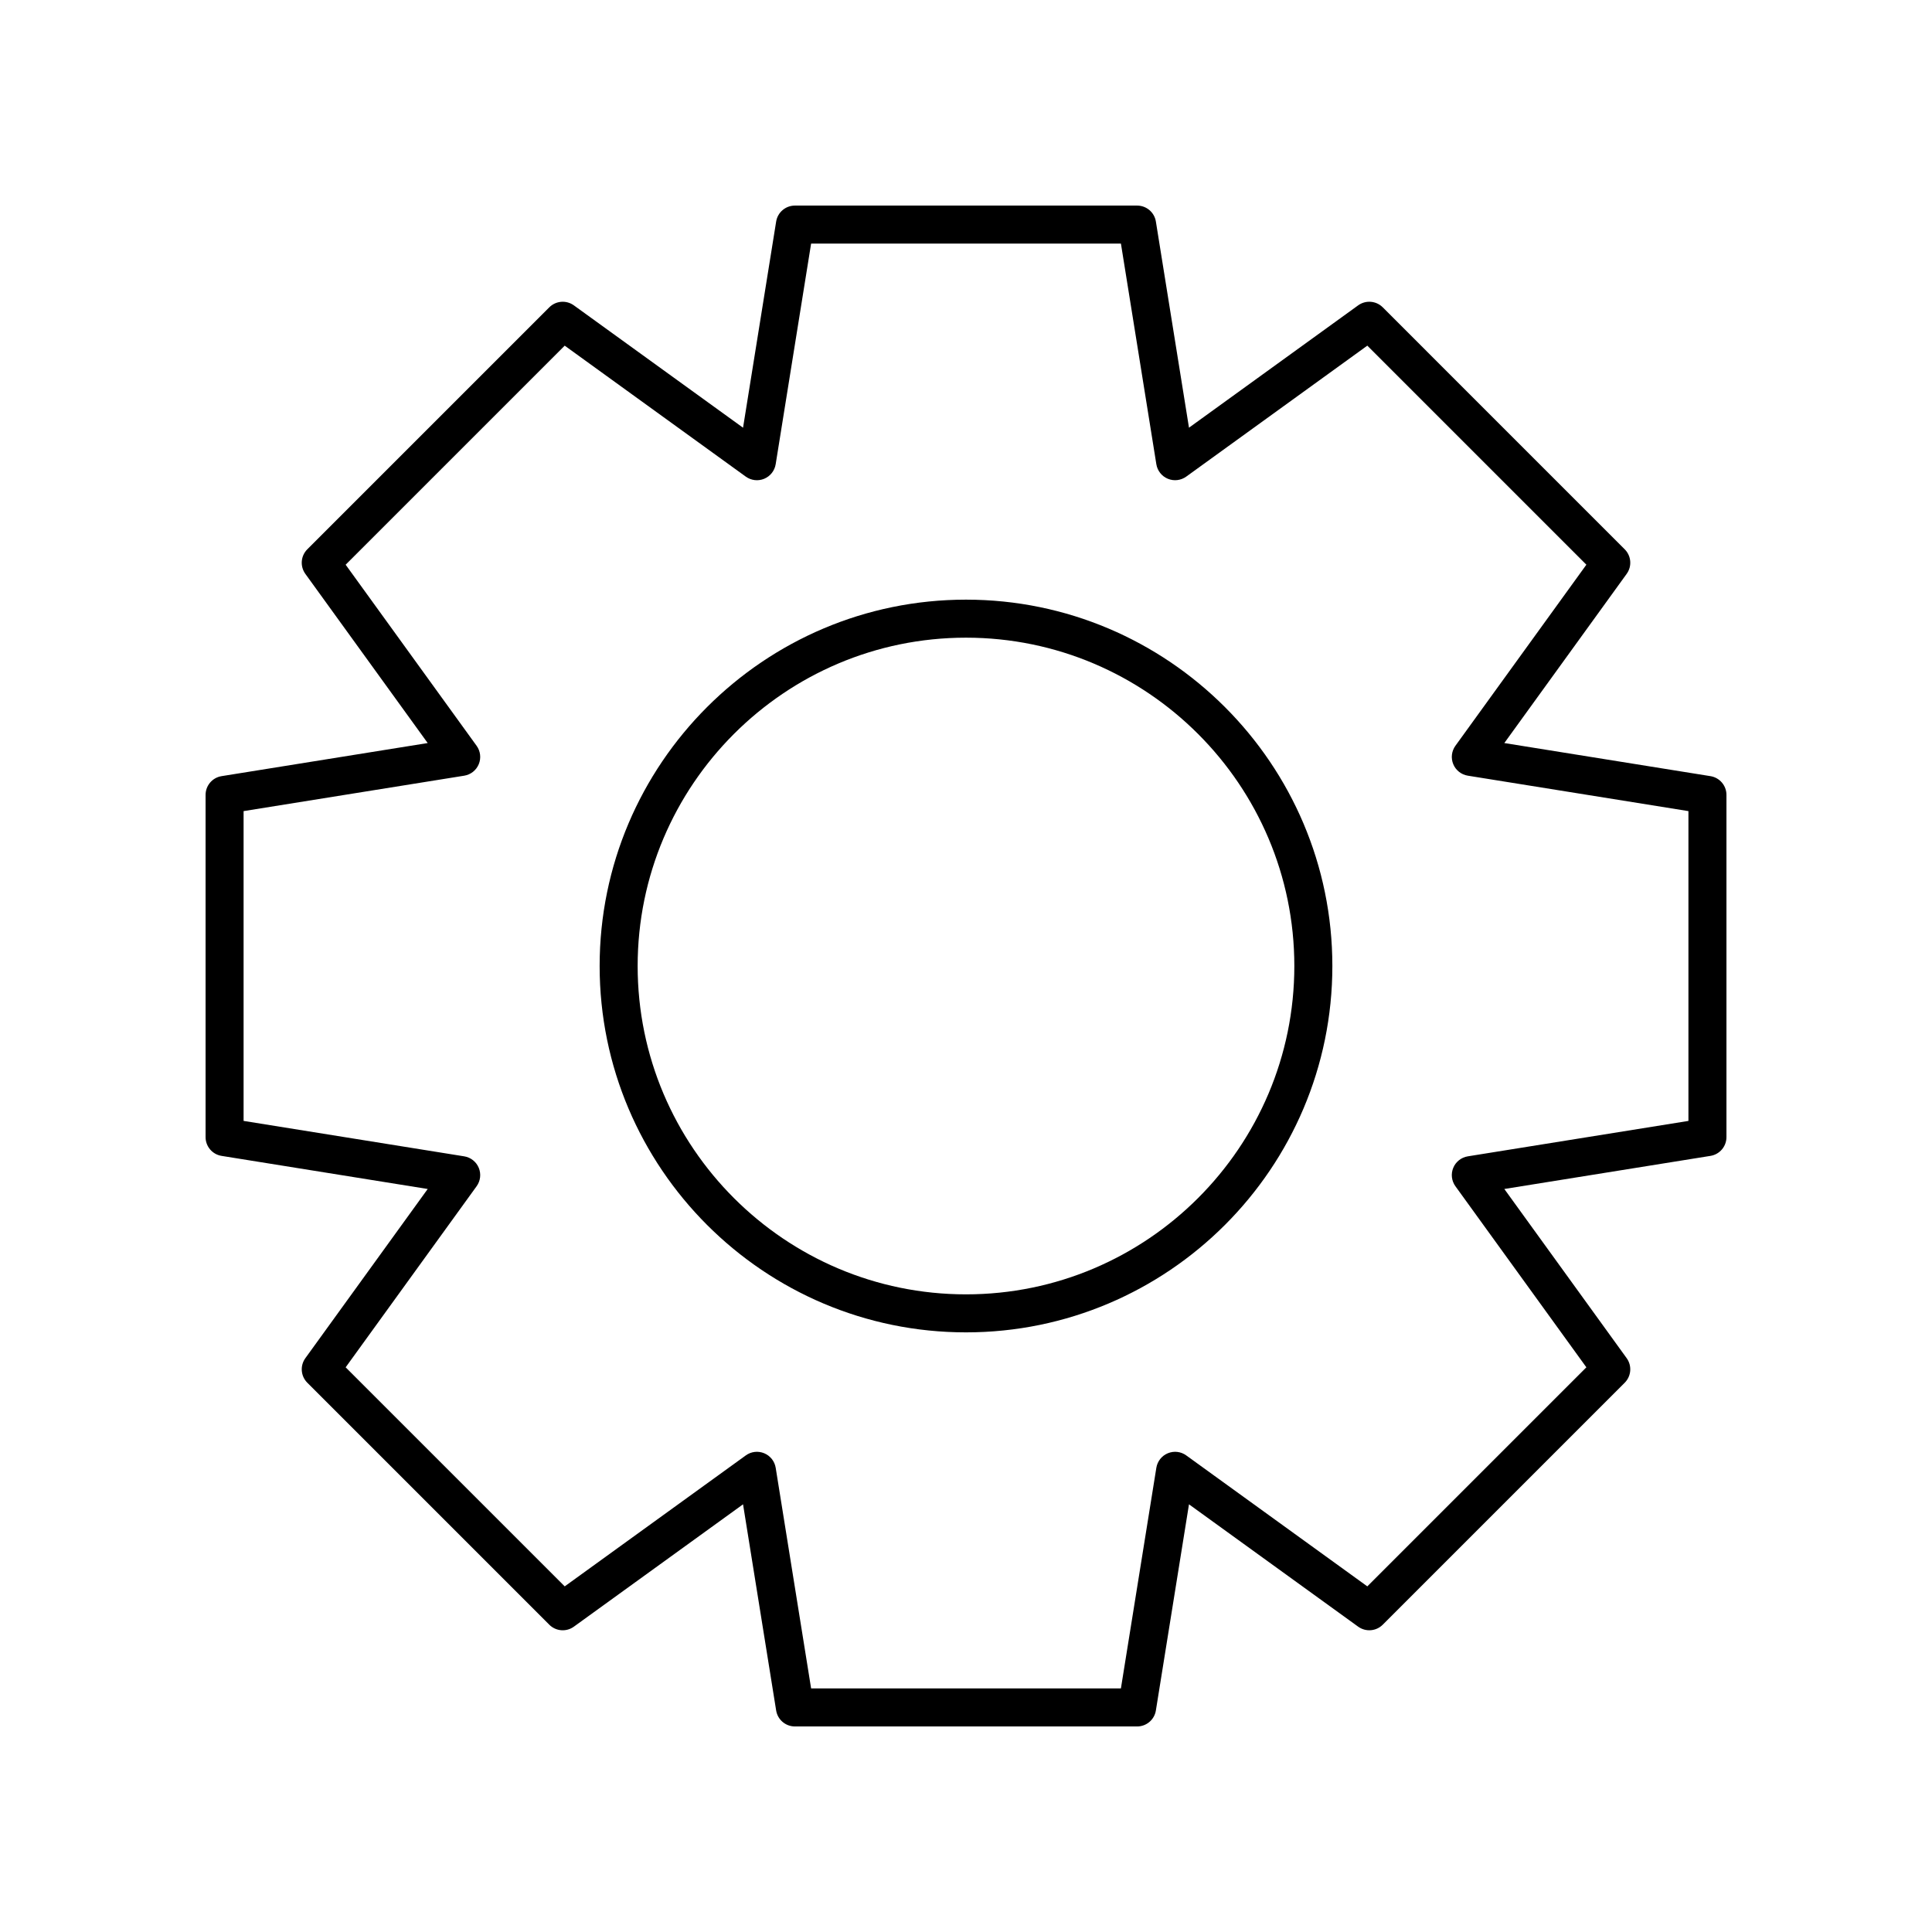
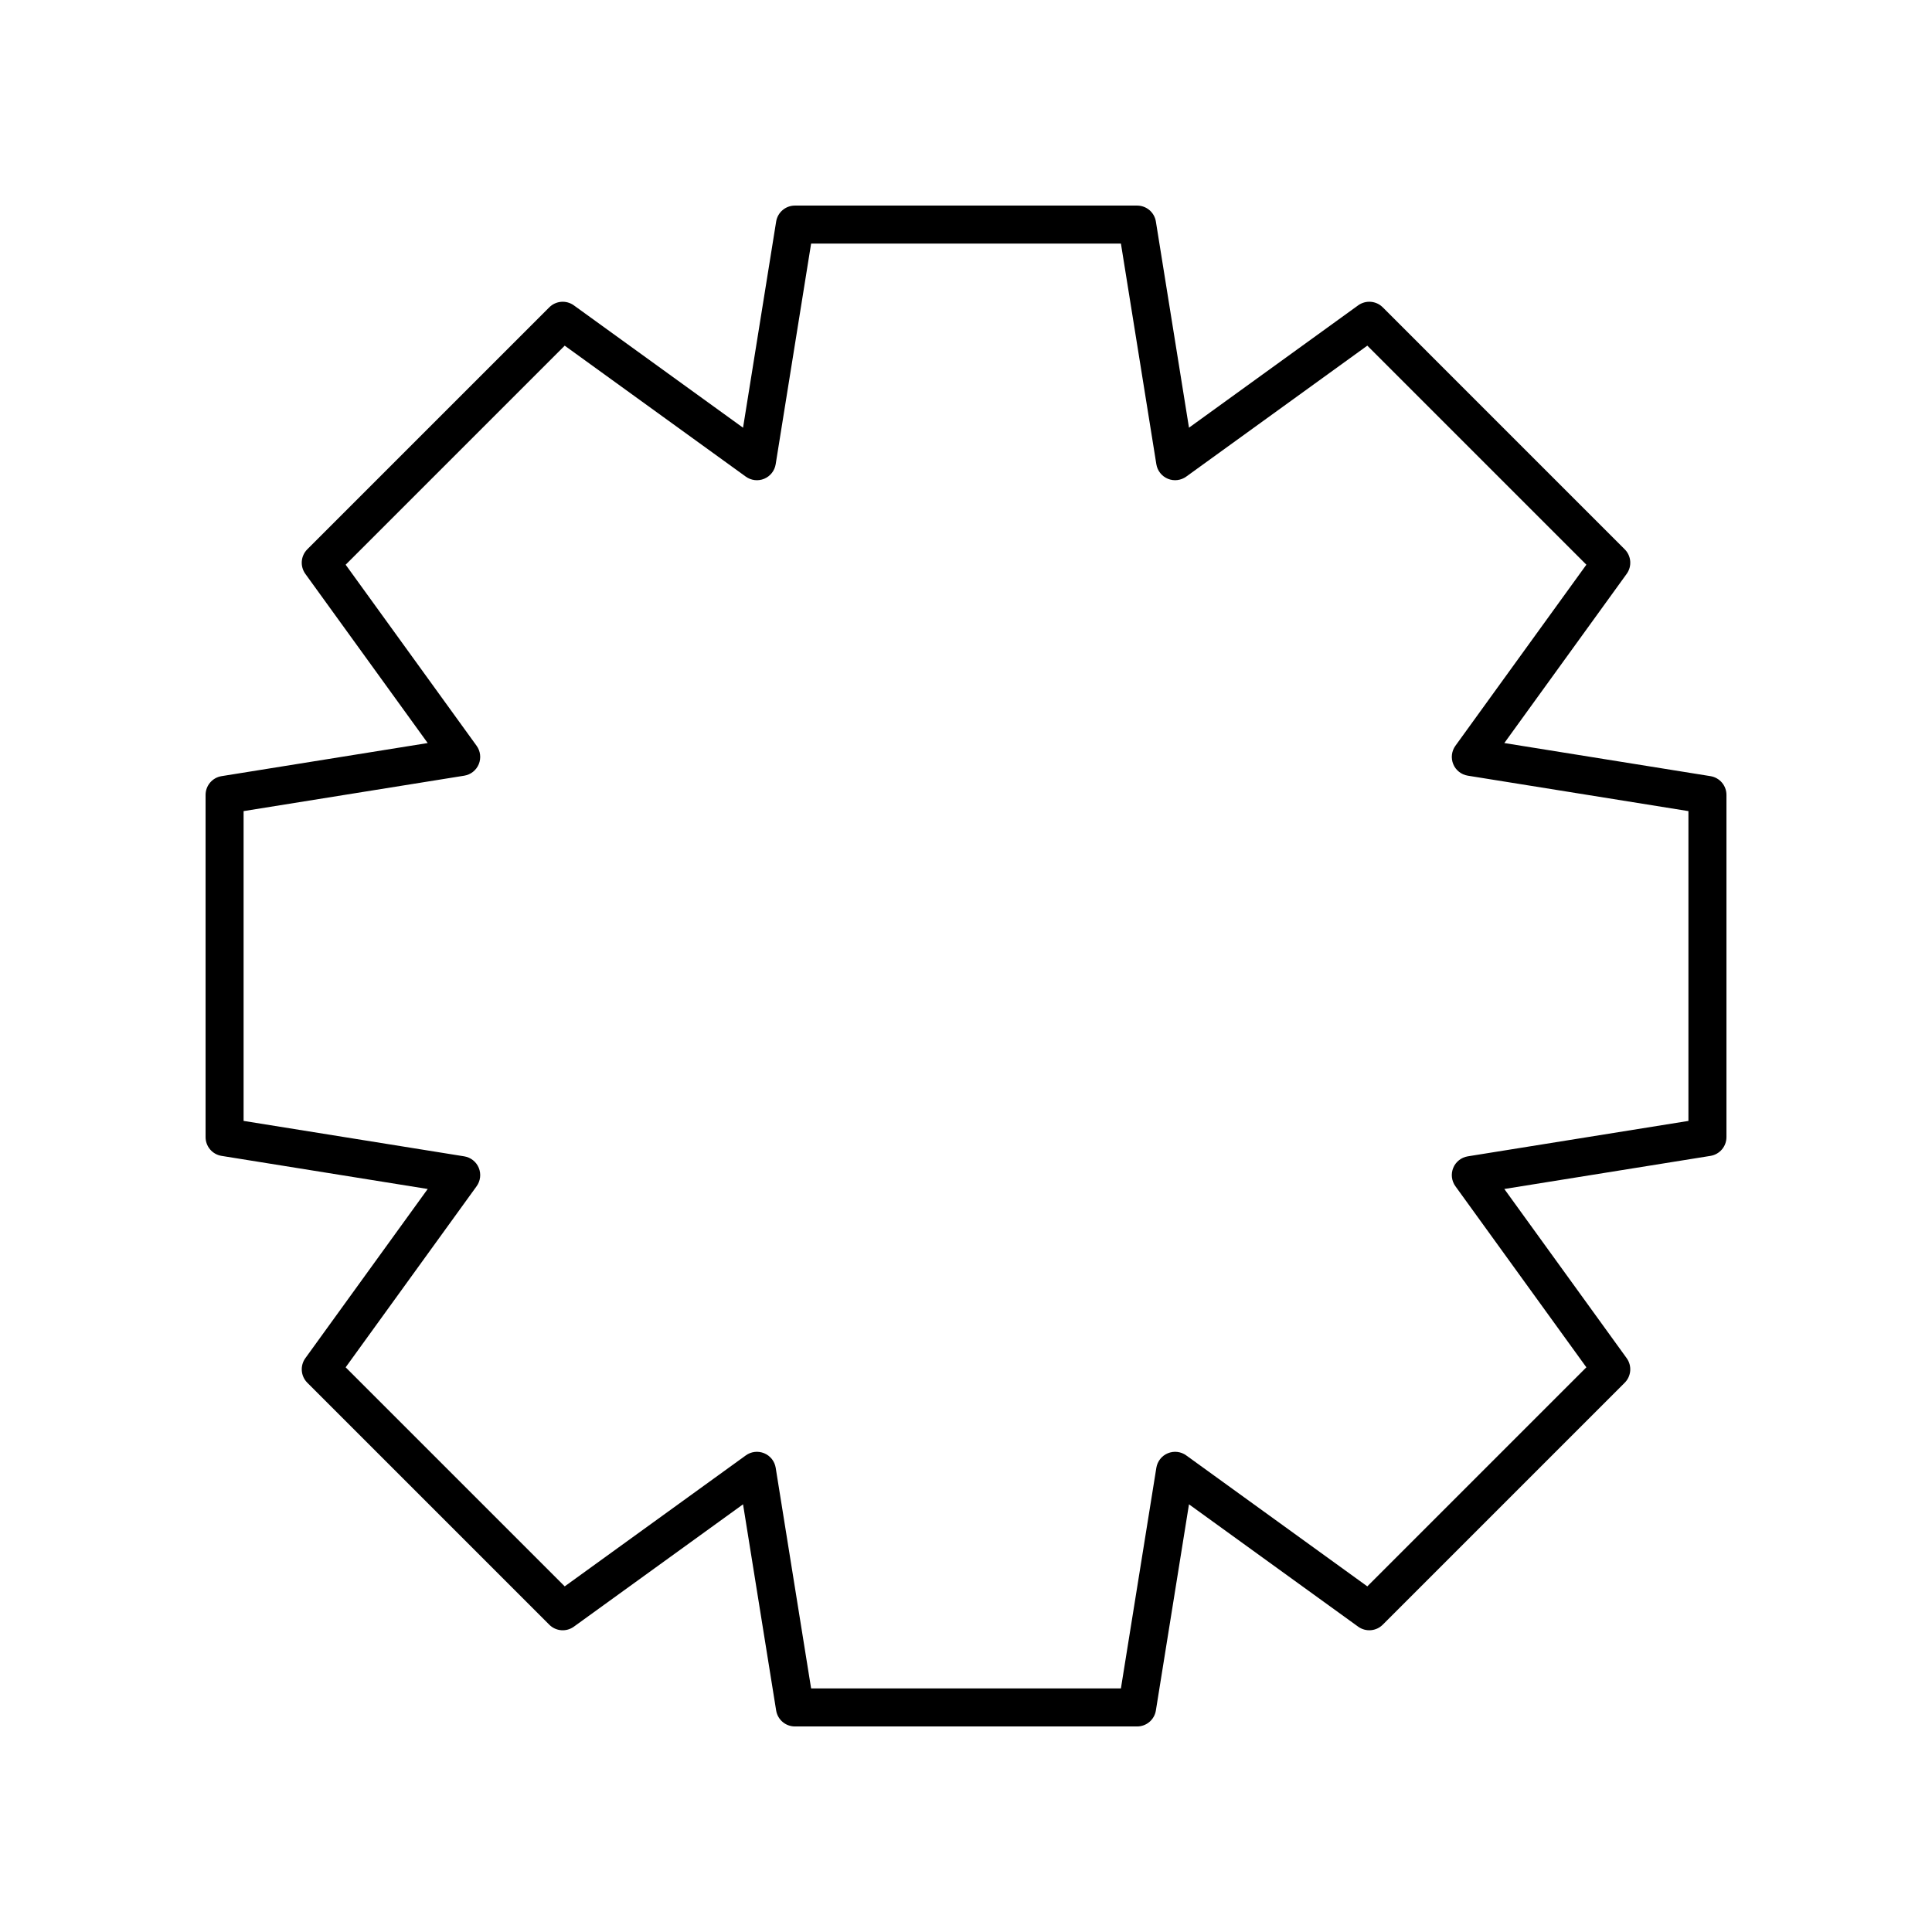
<svg xmlns="http://www.w3.org/2000/svg" fill="#000000" width="800px" height="800px" version="1.1" viewBox="144 144 512 512">
  <g>
    <path d="m198.48 354.66v90.688c0 2.477 1.797 4.582 4.238 4.973l54.629 8.773-32.422 44.832c-1.453 2.004-1.23 4.766 0.52 6.516l64.121 64.121c1.75 1.754 4.512 1.973 6.516 0.52l44.832-32.422 8.773 54.629c0.391 2.441 2.496 4.238 4.973 4.238h90.688c2.477 0 4.582-1.797 4.973-4.238l8.773-54.629 44.832 32.422c2.004 1.449 4.766 1.23 6.516-0.52l64.121-64.121c1.75-1.75 1.969-4.508 0.52-6.516l-32.422-44.832 54.629-8.773c2.441-0.391 4.238-2.5 4.238-4.977v-90.684c0-2.477-1.797-4.582-4.238-4.973l-54.629-8.773 32.422-44.832c1.453-2.004 1.23-4.766-0.52-6.516l-64.121-64.125c-1.746-1.746-4.508-1.969-6.516-0.52l-44.832 32.422-8.773-54.629c-0.391-2.441-2.5-4.234-4.977-4.234h-90.684c-2.477 0-4.582 1.797-4.973 4.238l-8.773 54.629-44.832-32.422c-2.008-1.453-4.766-1.23-6.516 0.52l-64.125 64.121c-1.75 1.75-1.969 4.508-0.52 6.516l32.422 44.832-54.629 8.773c-2.441 0.391-4.234 2.496-4.234 4.973zm10.074 4.293 58.469-9.387c1.727-0.277 3.188-1.43 3.856-3.047s0.453-3.465-0.574-4.879l-34.703-47.984 58.051-58.051 47.984 34.703c1.418 1.023 3.262 1.246 4.879 0.574 1.617-0.668 2.766-2.129 3.047-3.856l9.391-58.473h82.102l9.387 58.469c0.277 1.727 1.43 3.188 3.047 3.856 1.617 0.672 3.461 0.449 4.879-0.574l47.984-34.703 58.051 58.051-34.703 47.984c-1.027 1.418-1.242 3.266-0.574 4.879 0.668 1.617 2.129 2.766 3.856 3.047l58.469 9.391v82.102l-58.469 9.387c-1.727 0.277-3.188 1.43-3.856 3.047-0.668 1.617-0.453 3.465 0.574 4.879l34.703 47.984-58.051 58.051-47.984-34.703c-1.418-1.031-3.262-1.246-4.879-0.574-1.617 0.668-2.766 2.129-3.047 3.856l-9.391 58.469h-82.098l-9.387-58.469c-0.277-1.727-1.43-3.188-3.047-3.856-1.617-0.672-3.465-0.457-4.879 0.574l-47.984 34.703-58.055-58.051 34.703-47.984c1.027-1.418 1.242-3.266 0.574-4.879-0.668-1.617-2.129-2.766-3.856-3.047l-58.469-9.391z" />
-     <path d="m400 497.09c53.535 0 97.09-43.555 97.09-97.09-0.004-53.531-43.559-97.086-97.09-97.086-53.535 0-97.09 43.555-97.09 97.09 0 53.531 43.555 97.086 97.09 97.086zm0-184.1c47.98 0 87.012 39.031 87.012 87.012 0 47.98-39.035 87.016-87.012 87.016-47.98 0-87.016-39.035-87.016-87.012 0-47.98 39.035-87.016 87.016-87.016z" />
  </g>
</svg>